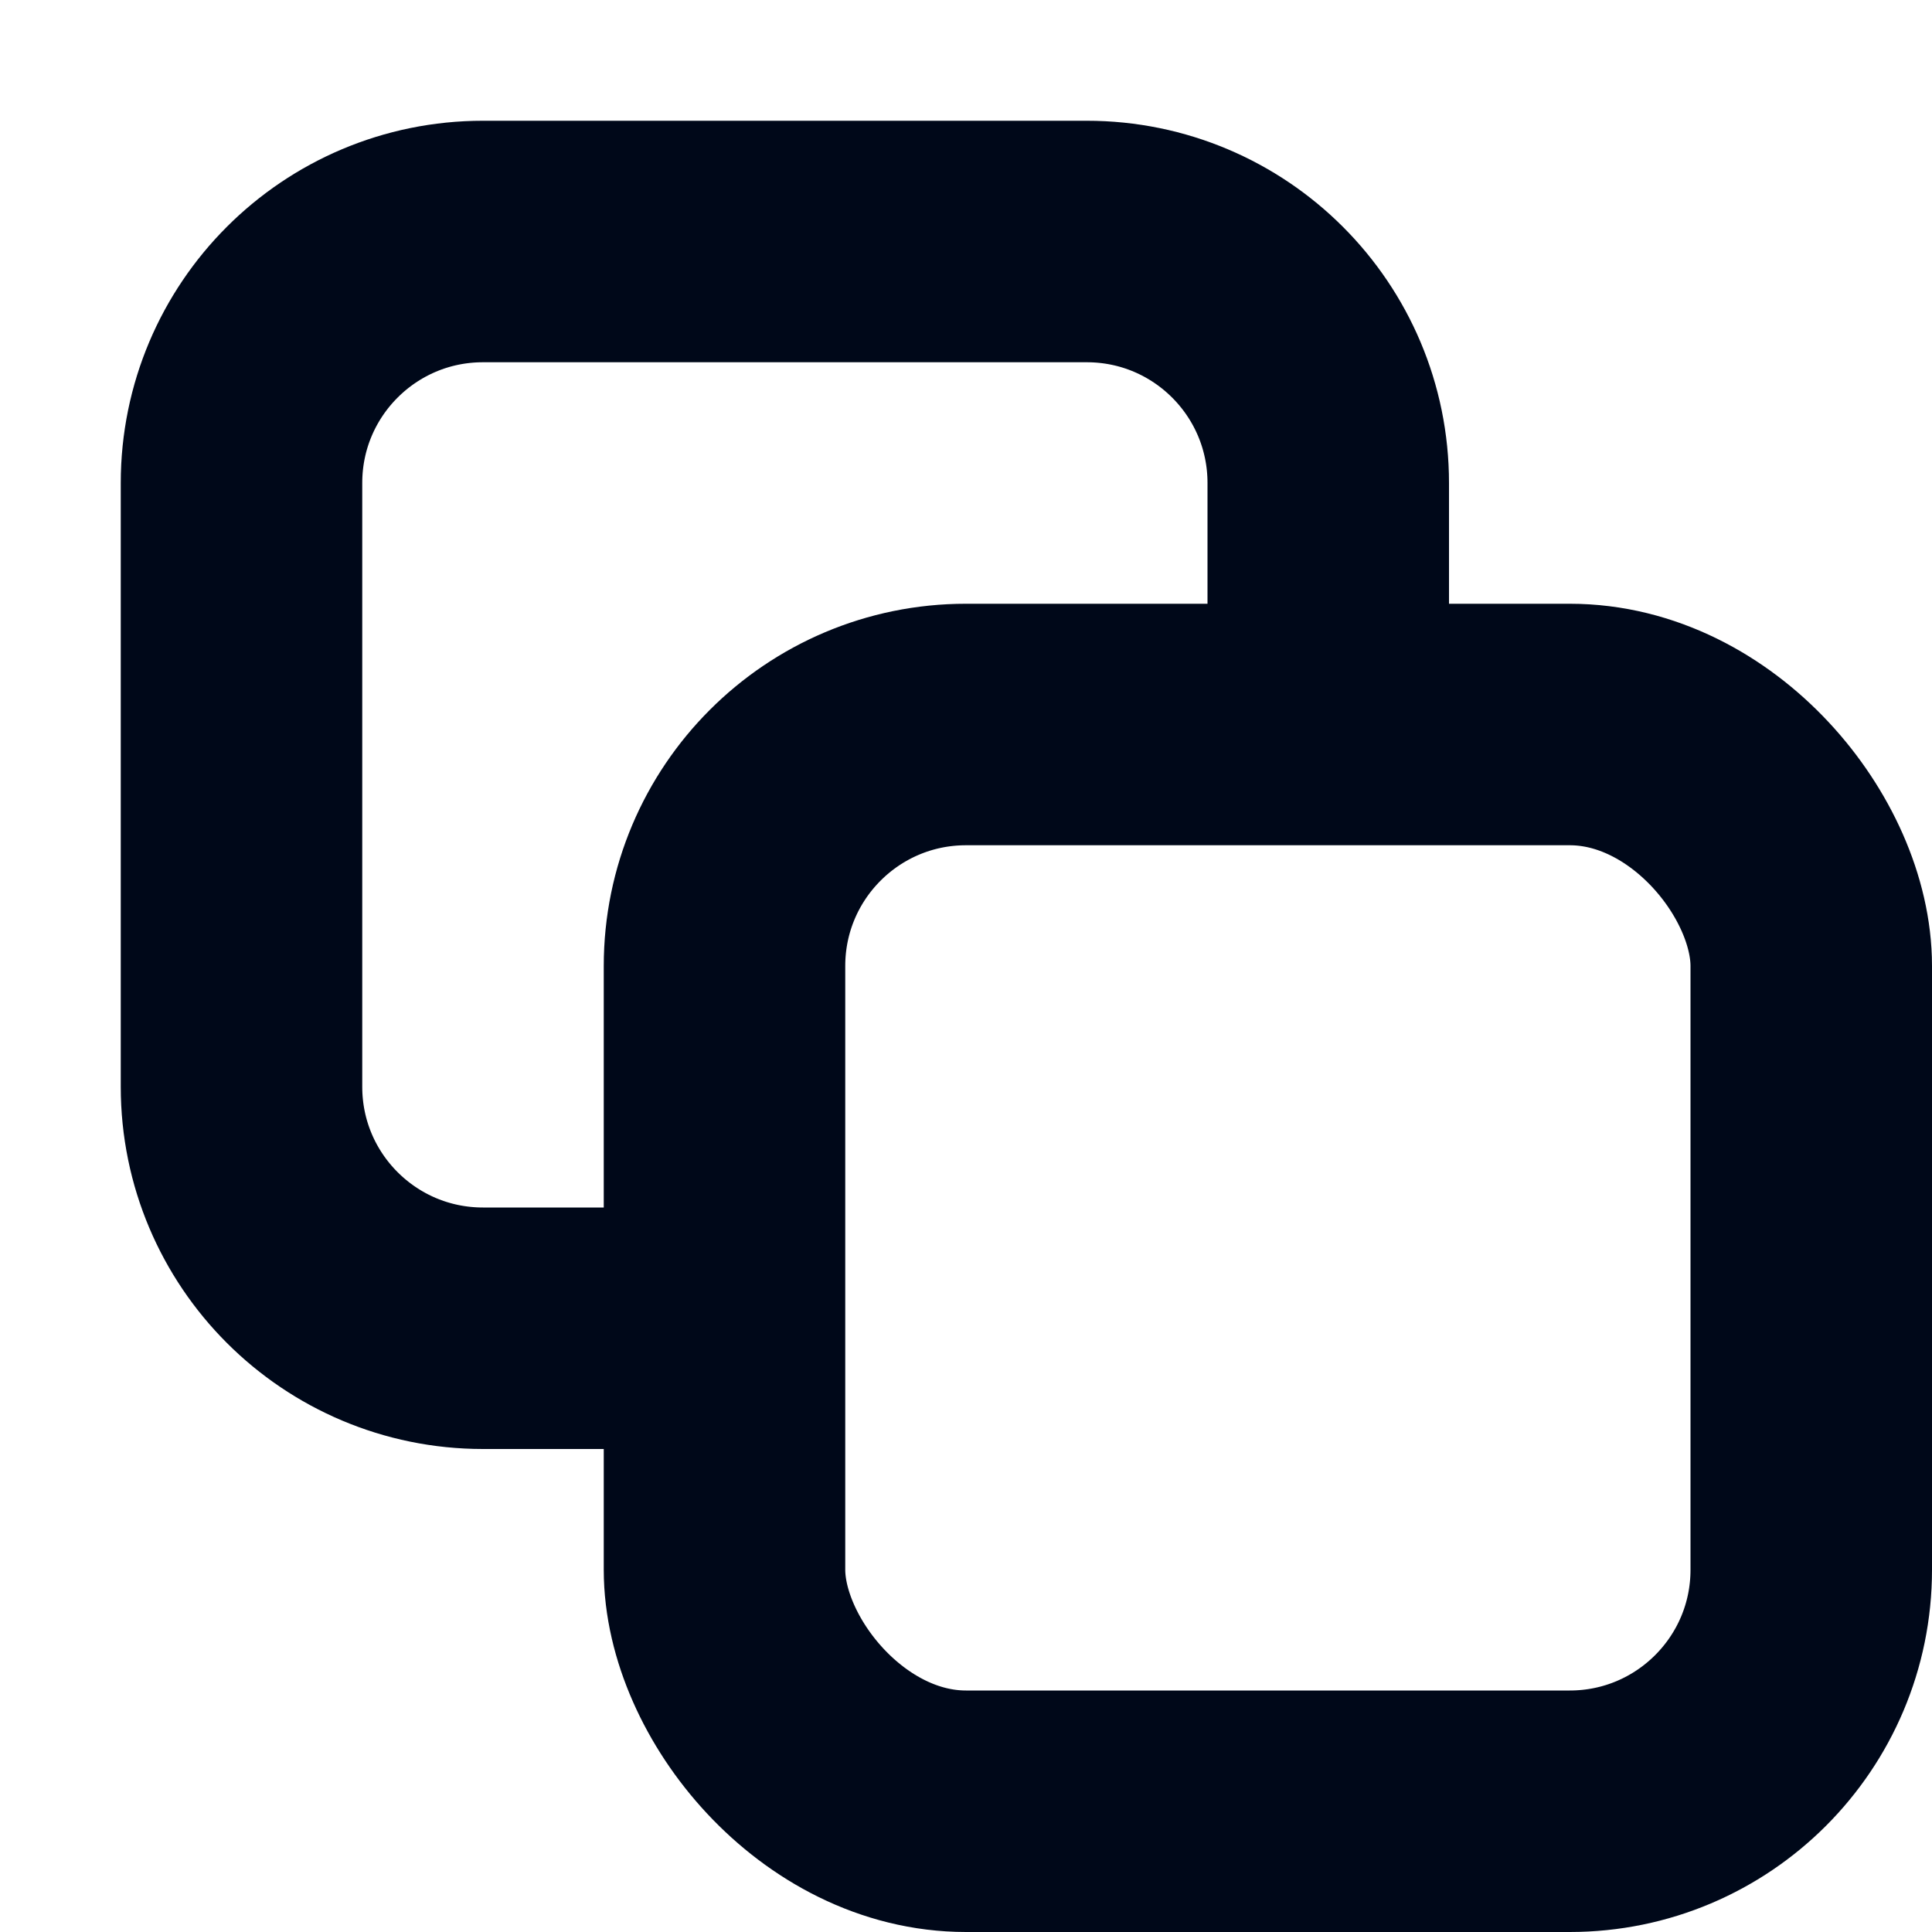
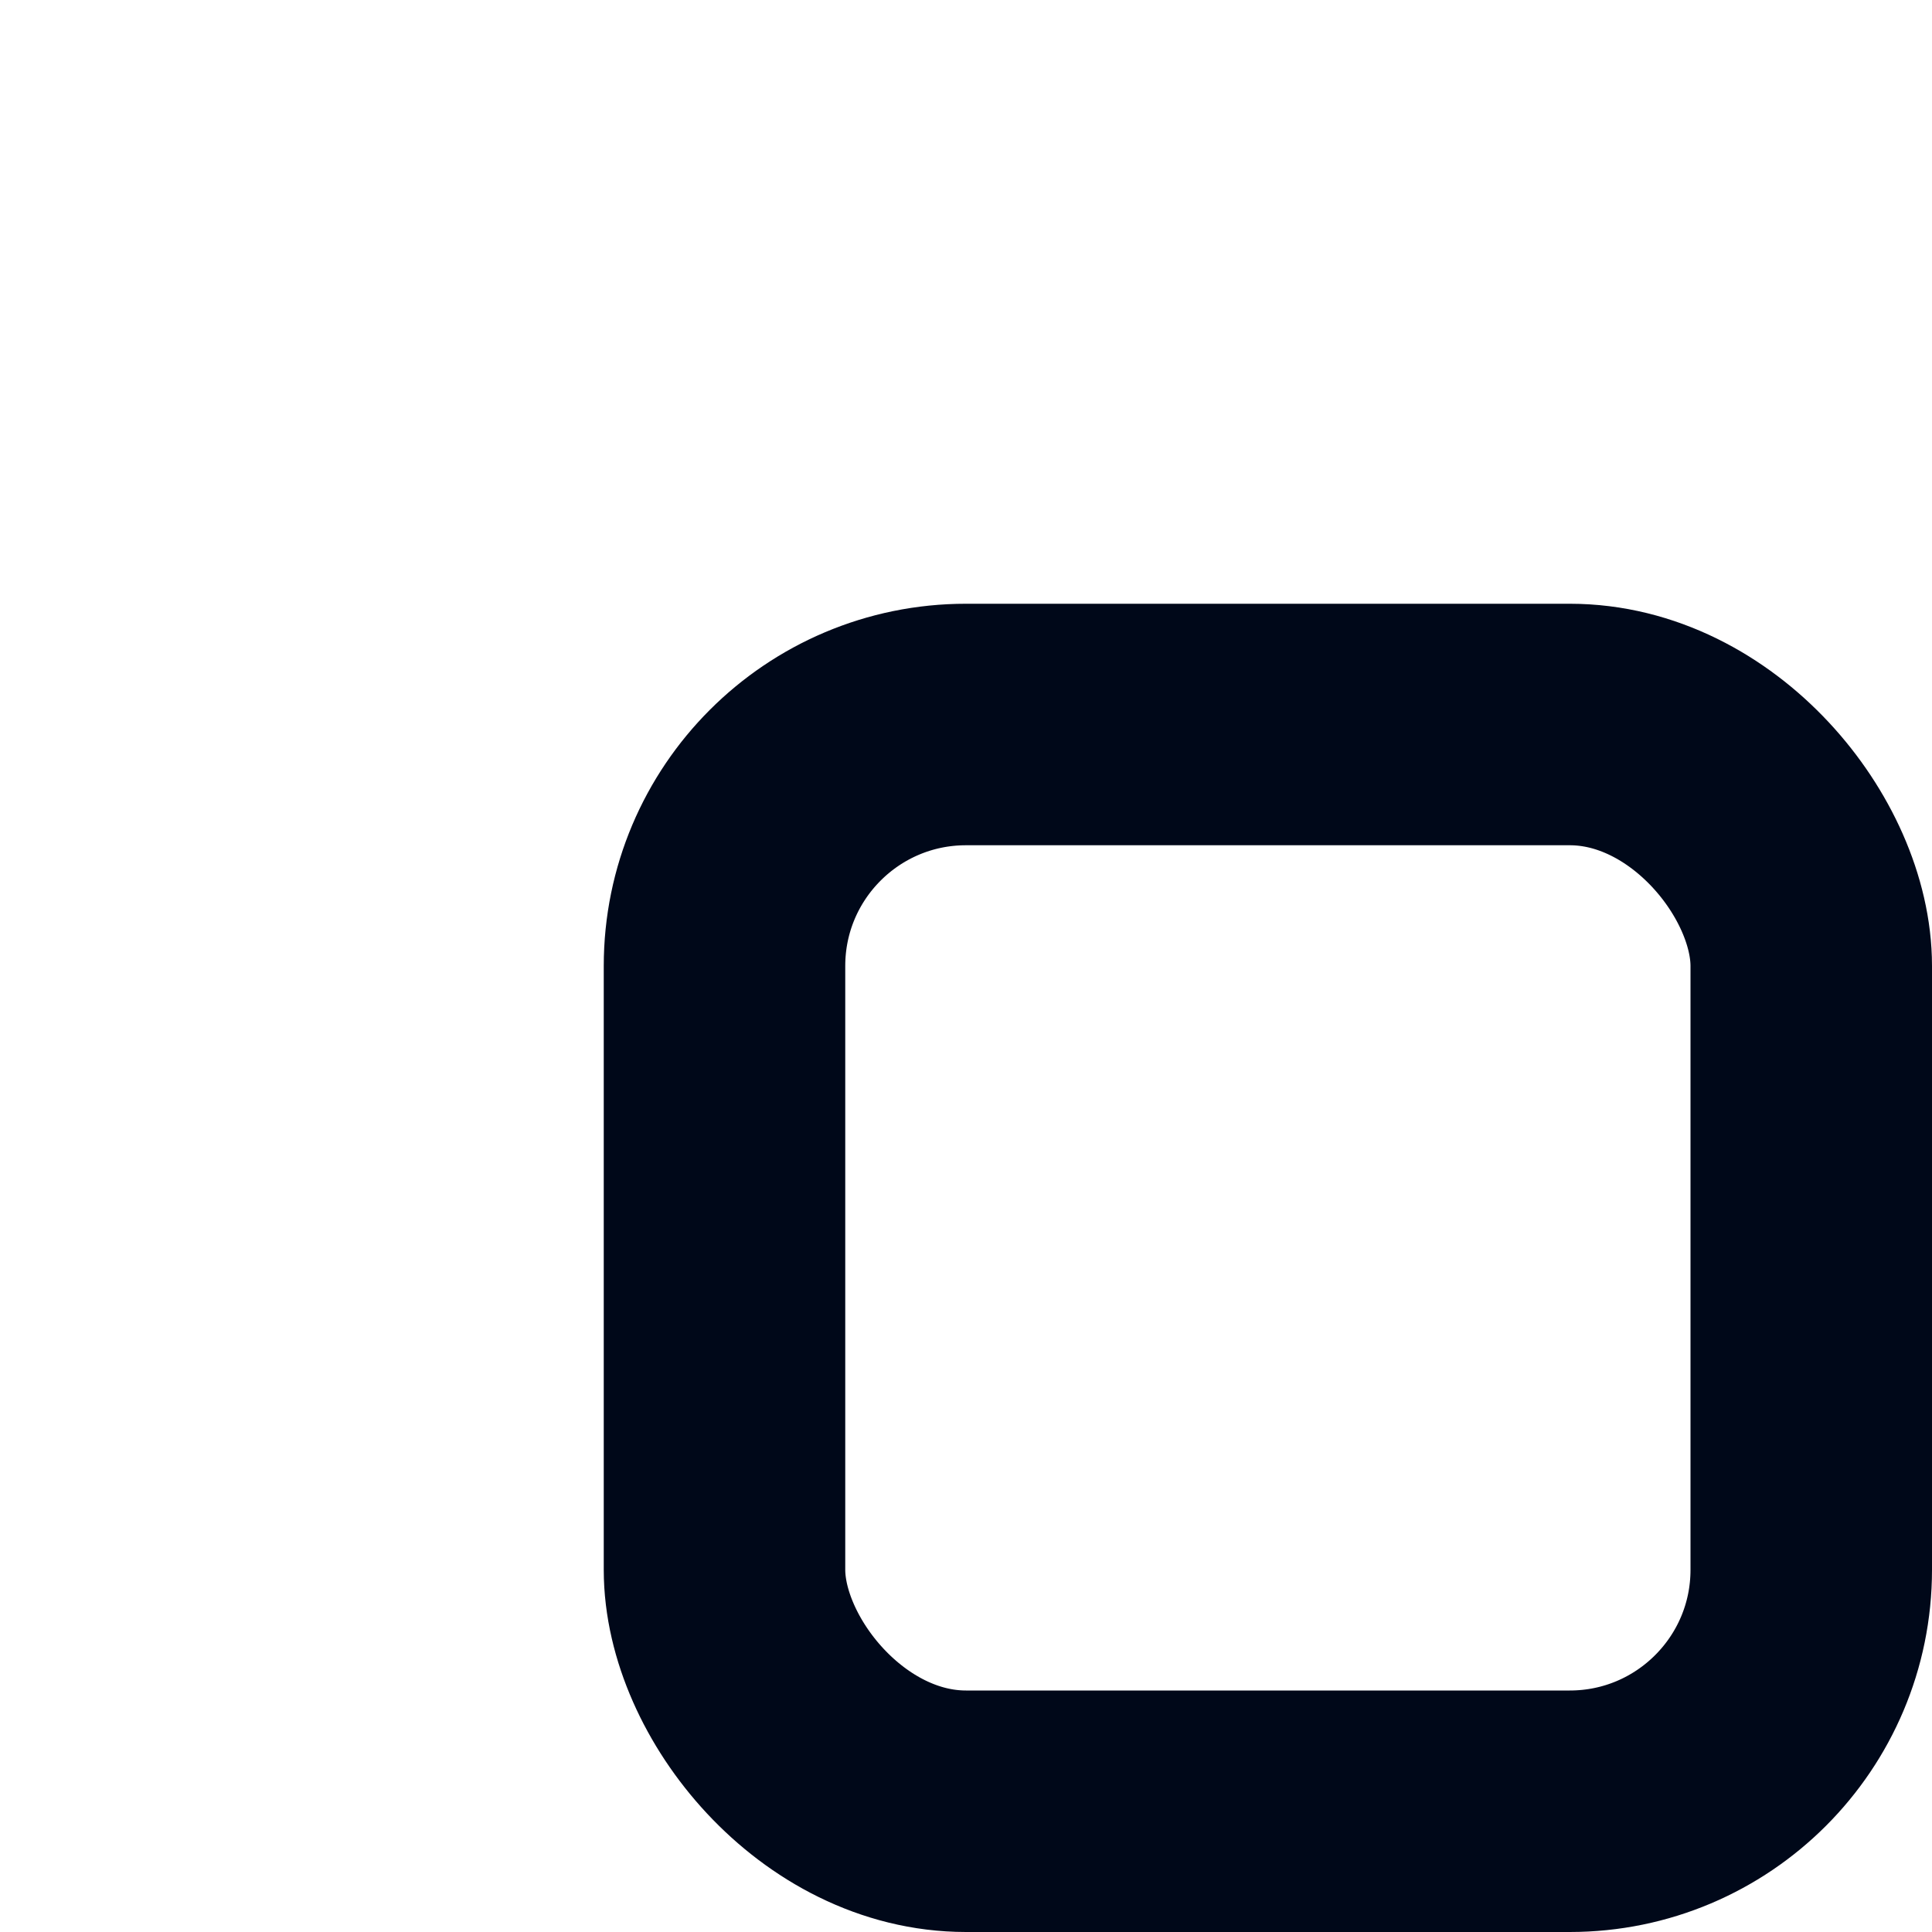
<svg xmlns="http://www.w3.org/2000/svg" width="16" height="16" viewBox="0 0 16 16" fill="none">
-   <path d="M11 5.375V4C11 2.895 10.105 2 9 2H4C2.895 2 2 2.895 2 4V9C2 10.105 2.895 11 4 11H5.375" stroke="#000819" stroke-width="2" />
  <rect x="6" y="6" width="9" height="9" rx="2" stroke="#000819" stroke-width="2" />
</svg>